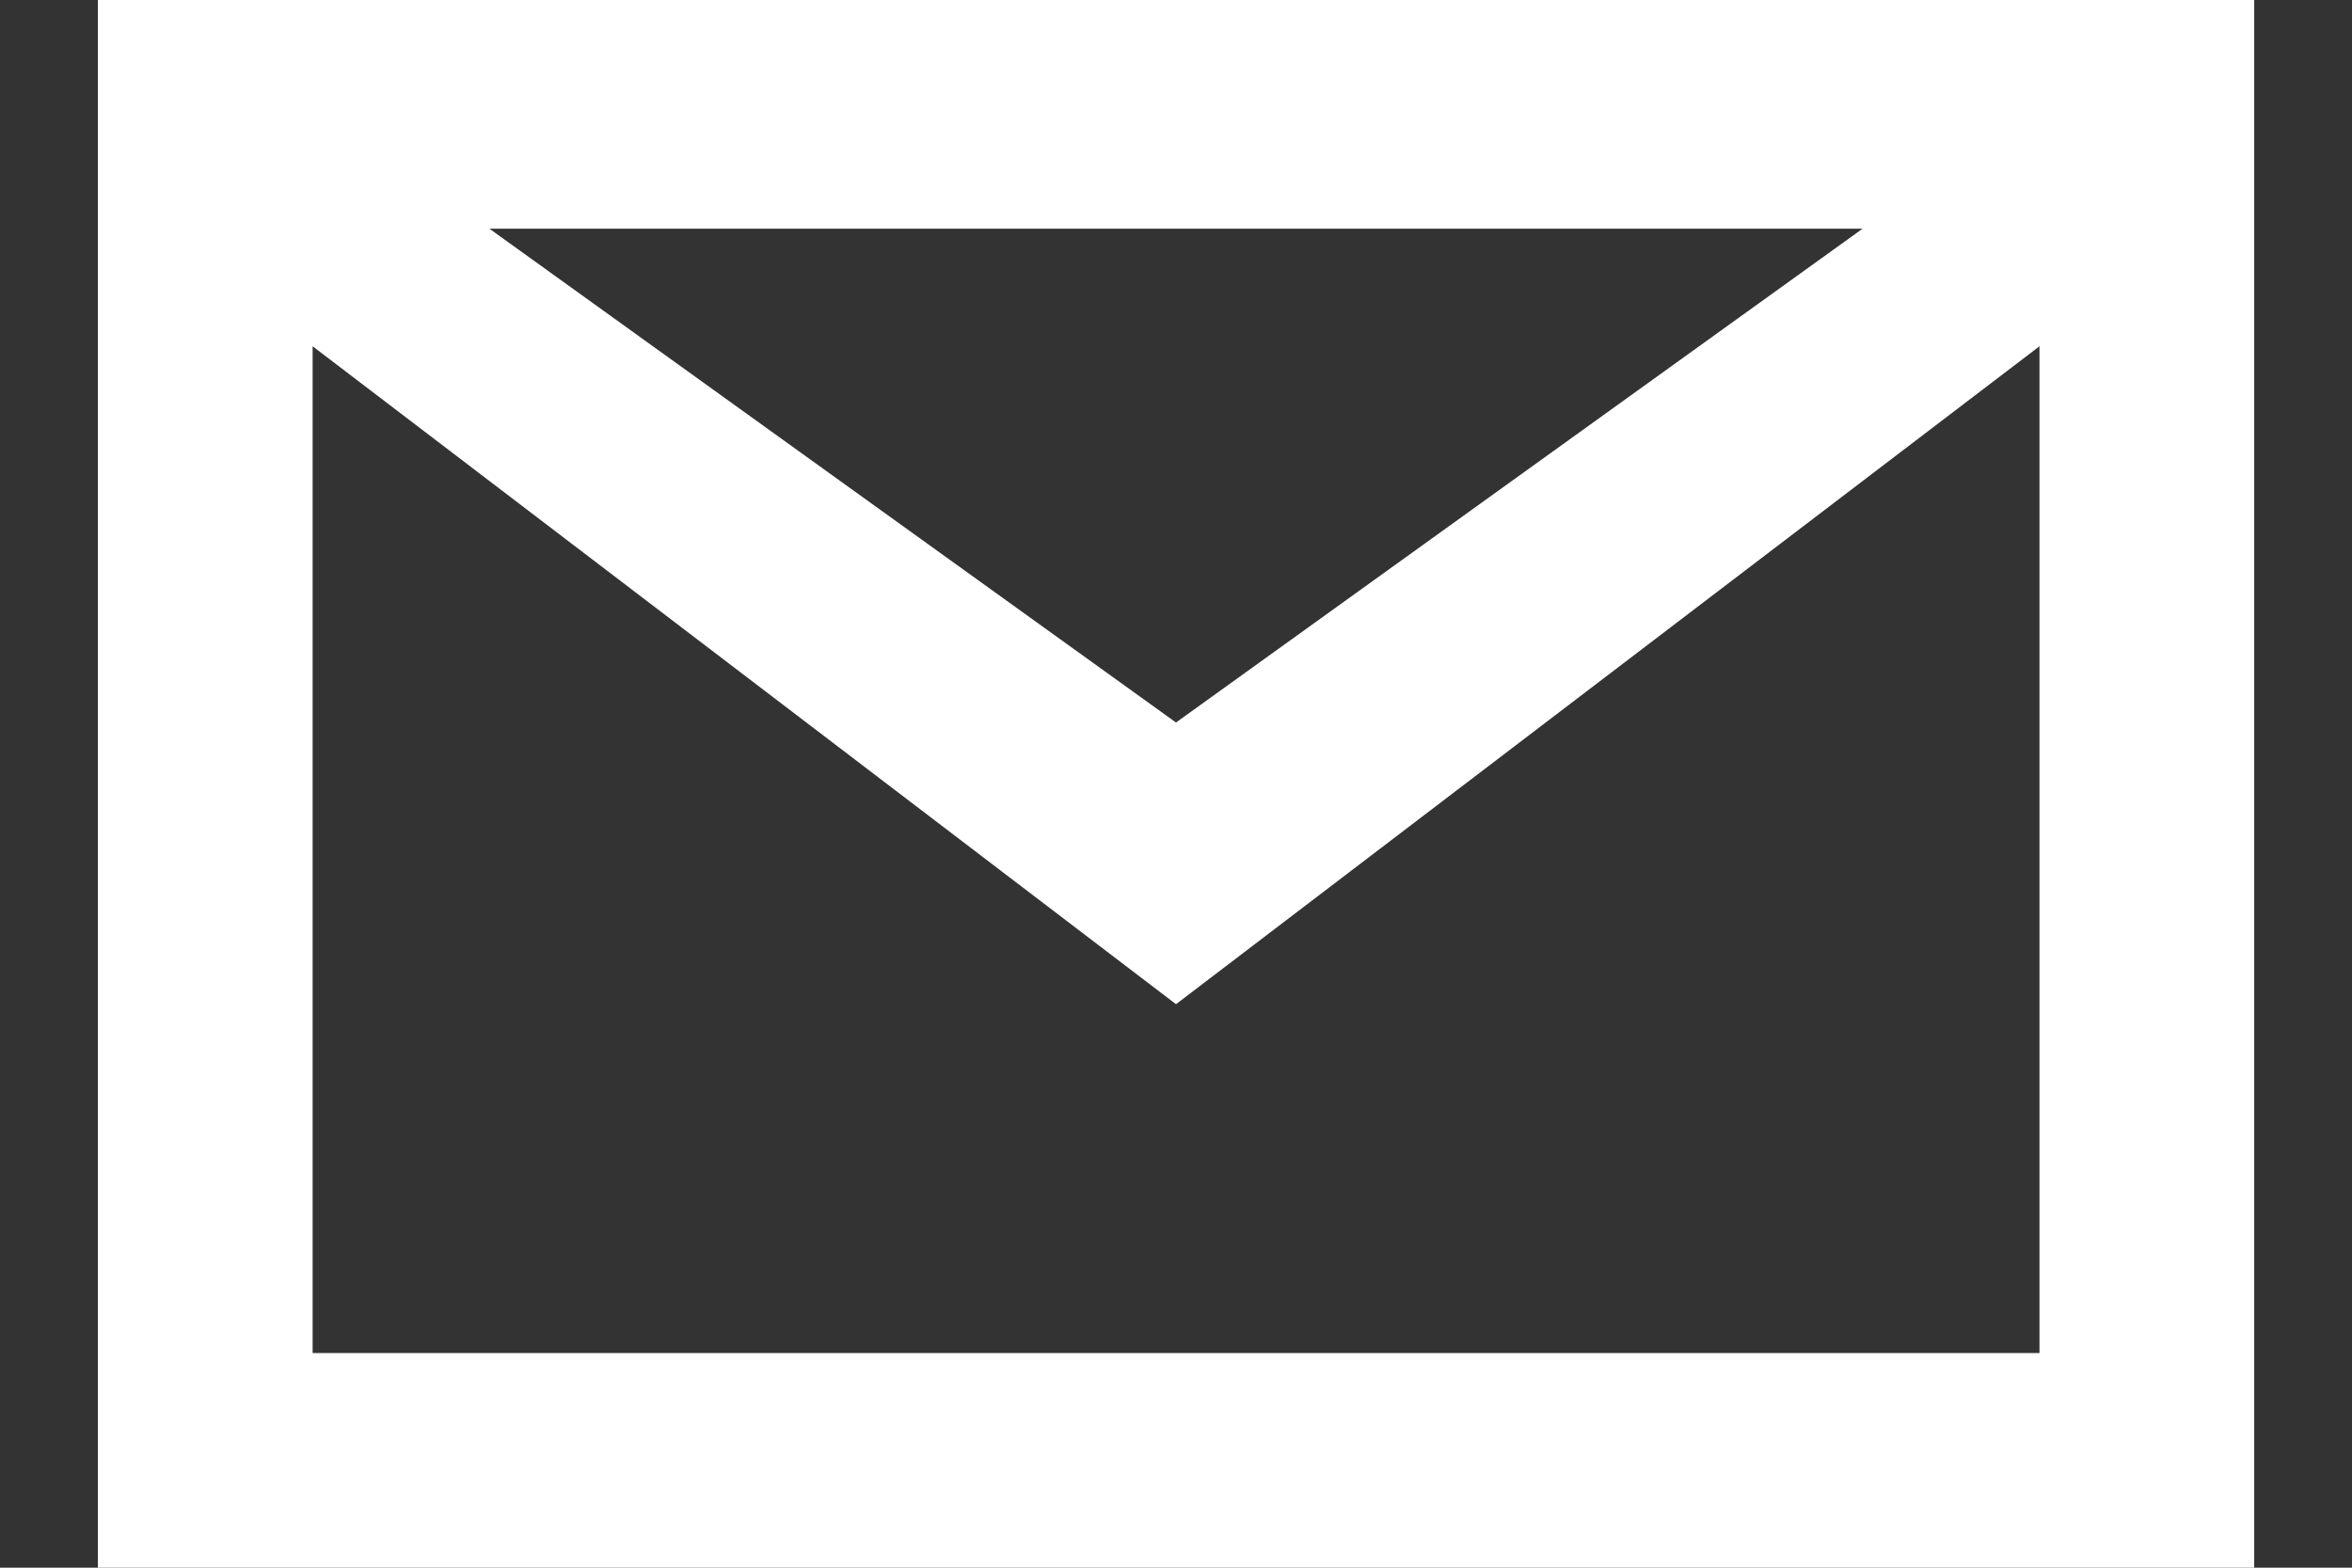
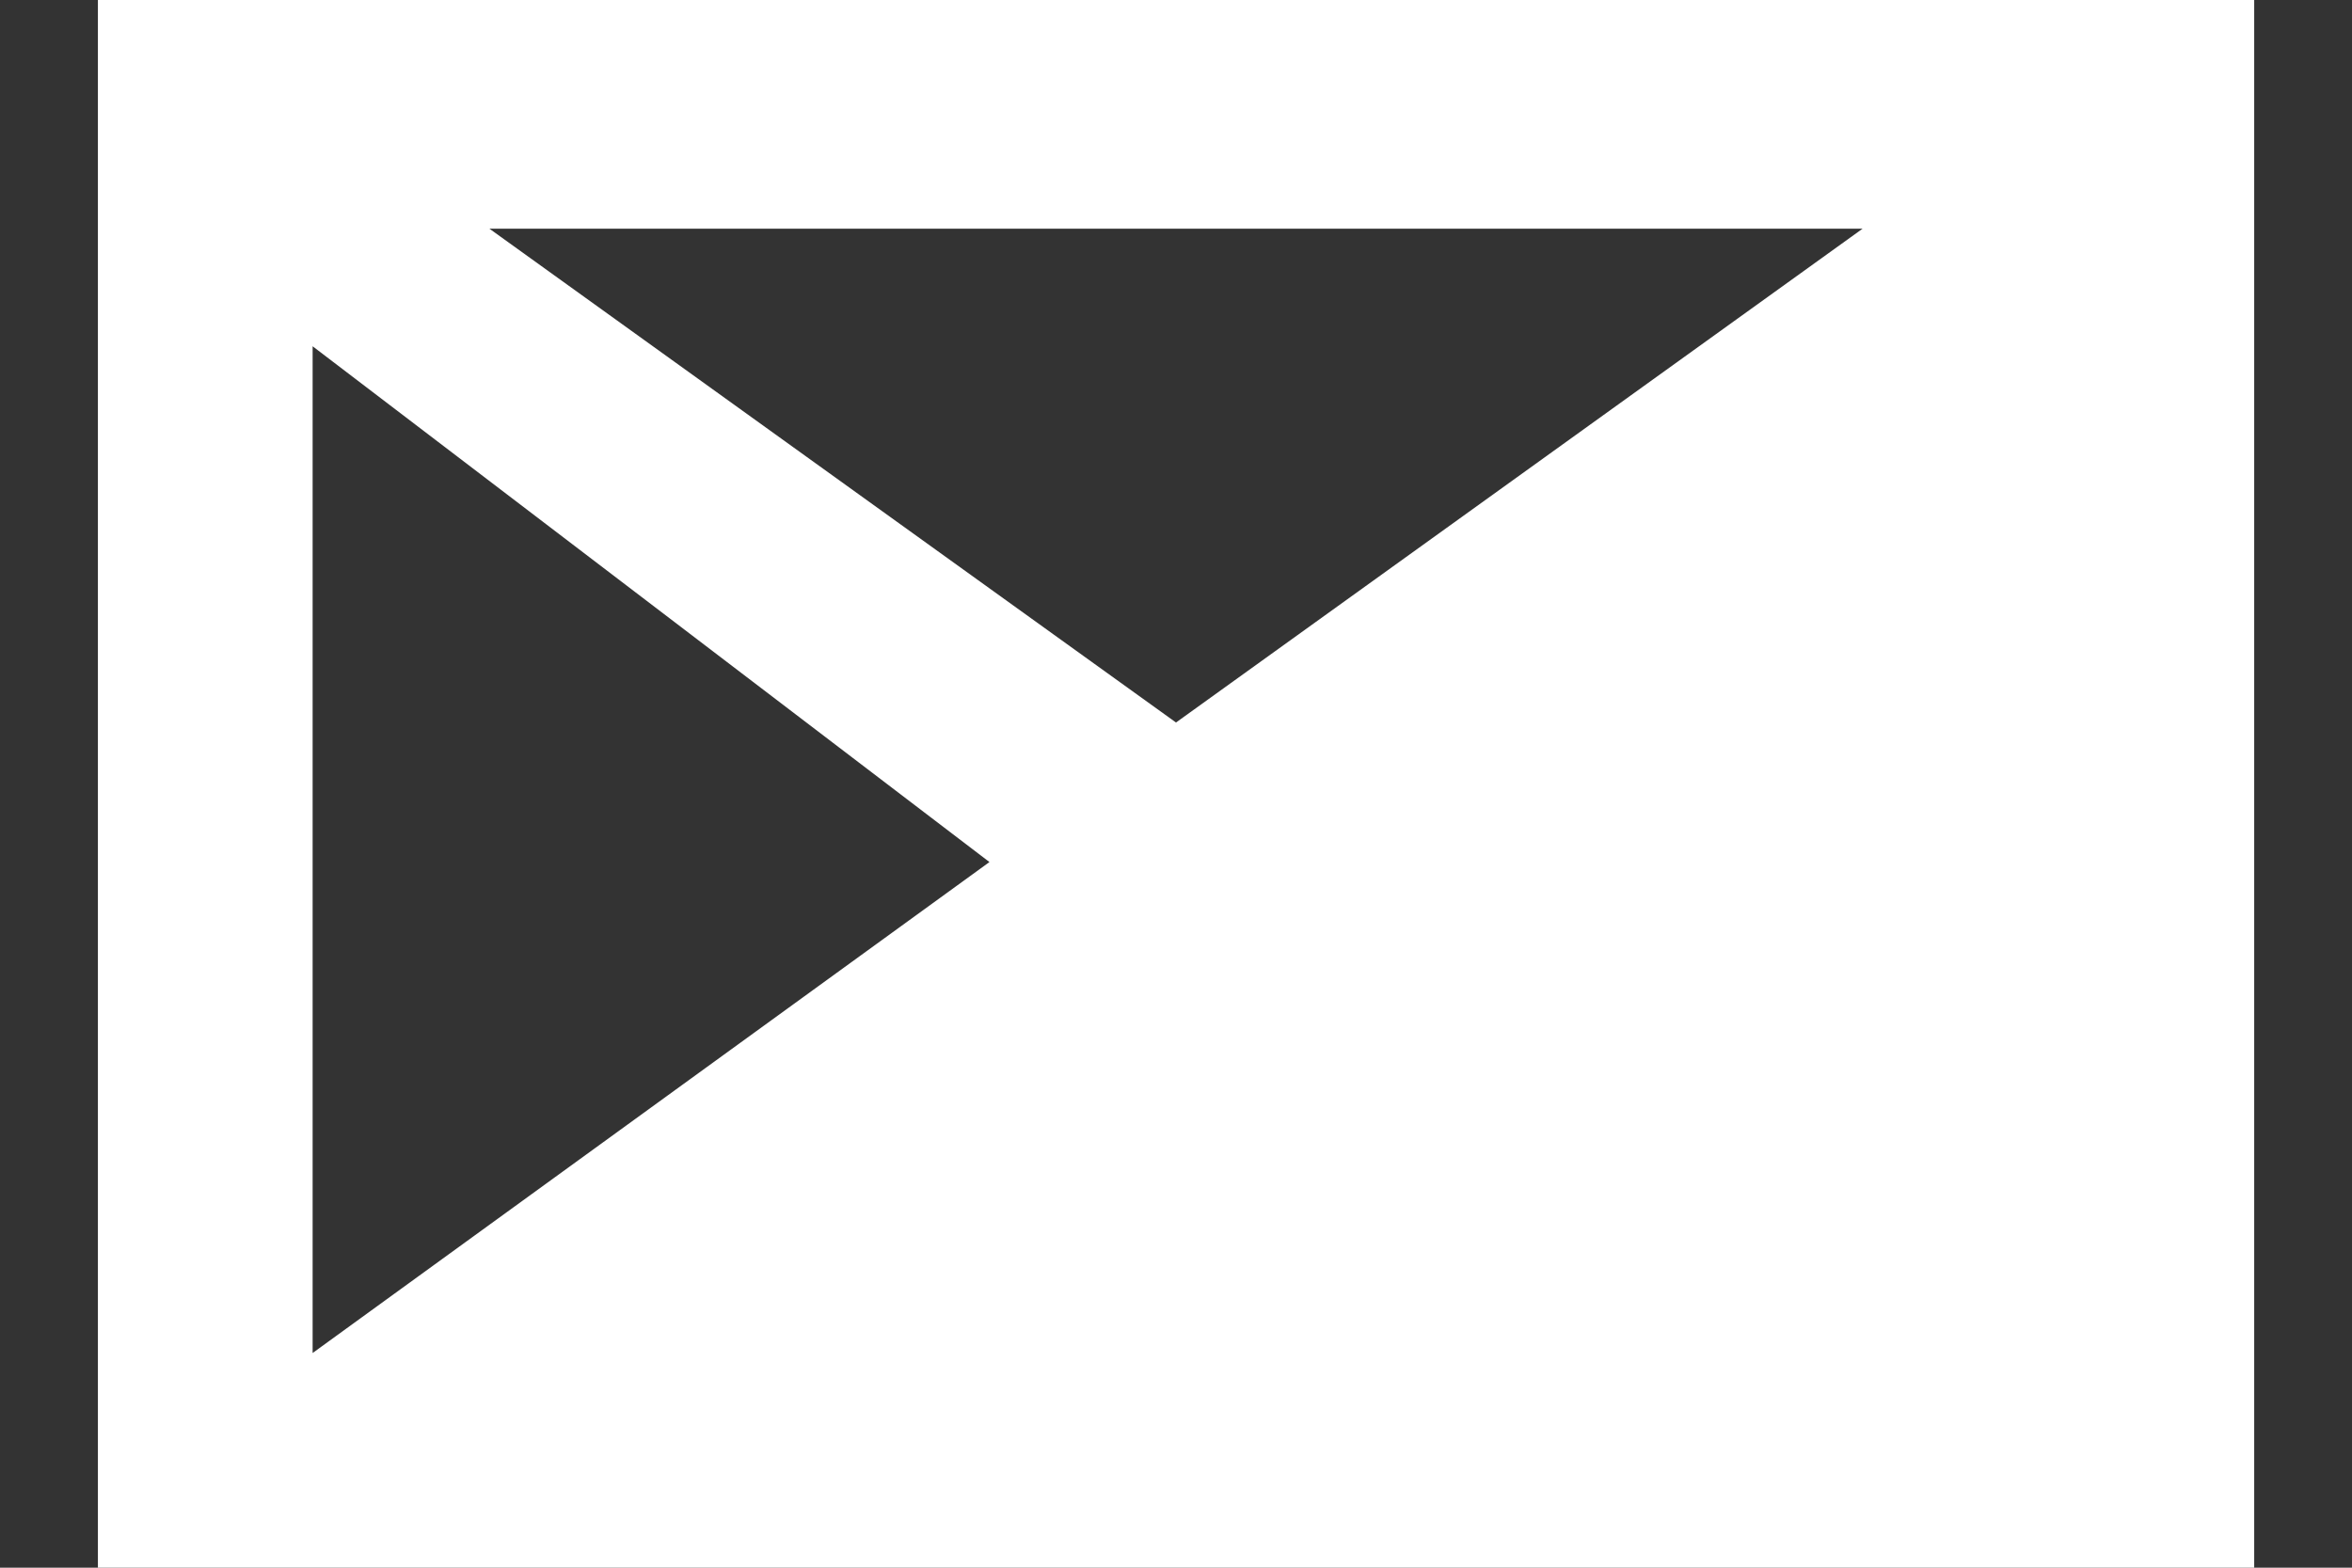
<svg xmlns="http://www.w3.org/2000/svg" id="SvgjsSvg1008" version="1.1" width="24" height="16" viewBox="0 0 24 16">
  <rect x="0" y="0" width="24" height="16" fill="#333333" stroke="none" />
  <title>contact</title>
  <desc>Created with Avocode.</desc>
  <defs id="SvgjsDefs1009" />
-   <path id="SvgjsPath1010" d="M51.999 461L51.999 477L74.002 477L74.002 461ZM70.006 463.334L63 468.374L55.994 463.334ZM71.811 474.809L54.19 474.809L54.19 464.534L63 471.249L71.811 464.534Z " fill="#ffffff" fill-opacity="1" transform="matrix(1,0,0,1,-51,-461)" />
+   <path id="SvgjsPath1010" d="M51.999 461L51.999 477L74.002 477L74.002 461ZM70.006 463.334L63 468.374L55.994 463.334ZL54.19 474.809L54.19 464.534L63 471.249L71.811 464.534Z " fill="#ffffff" fill-opacity="1" transform="matrix(1,0,0,1,-51,-461)" />
</svg>